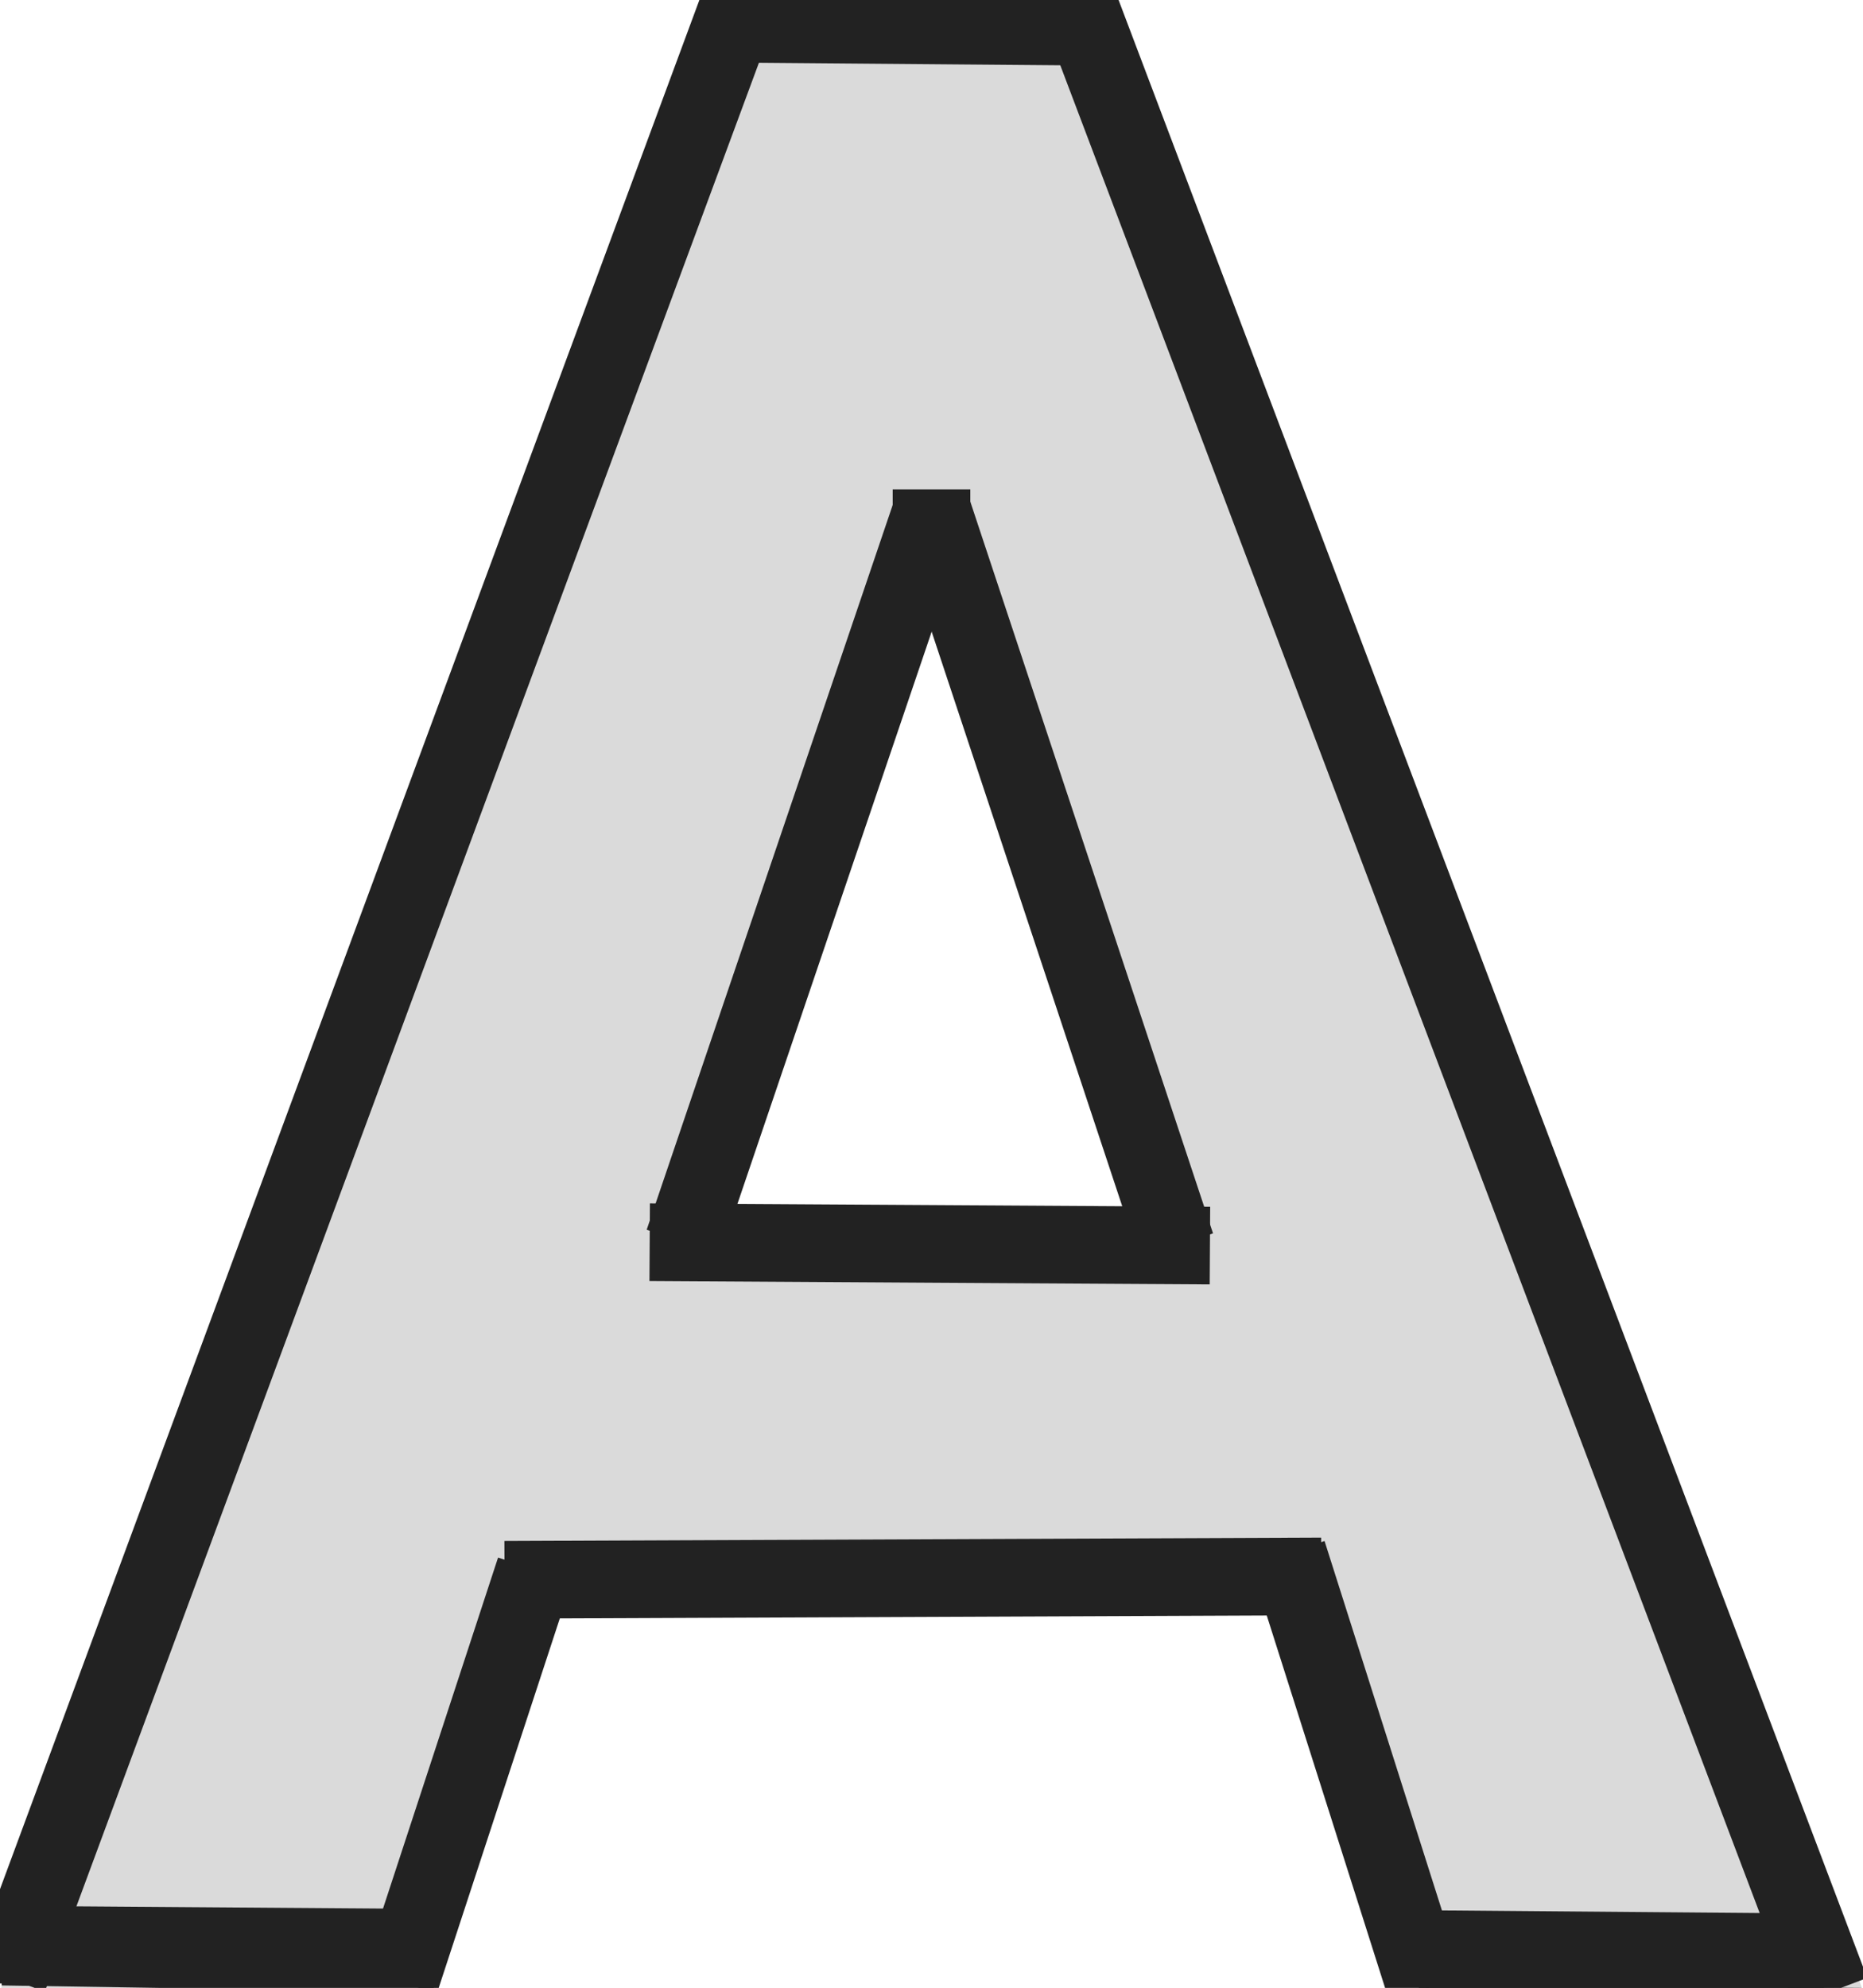
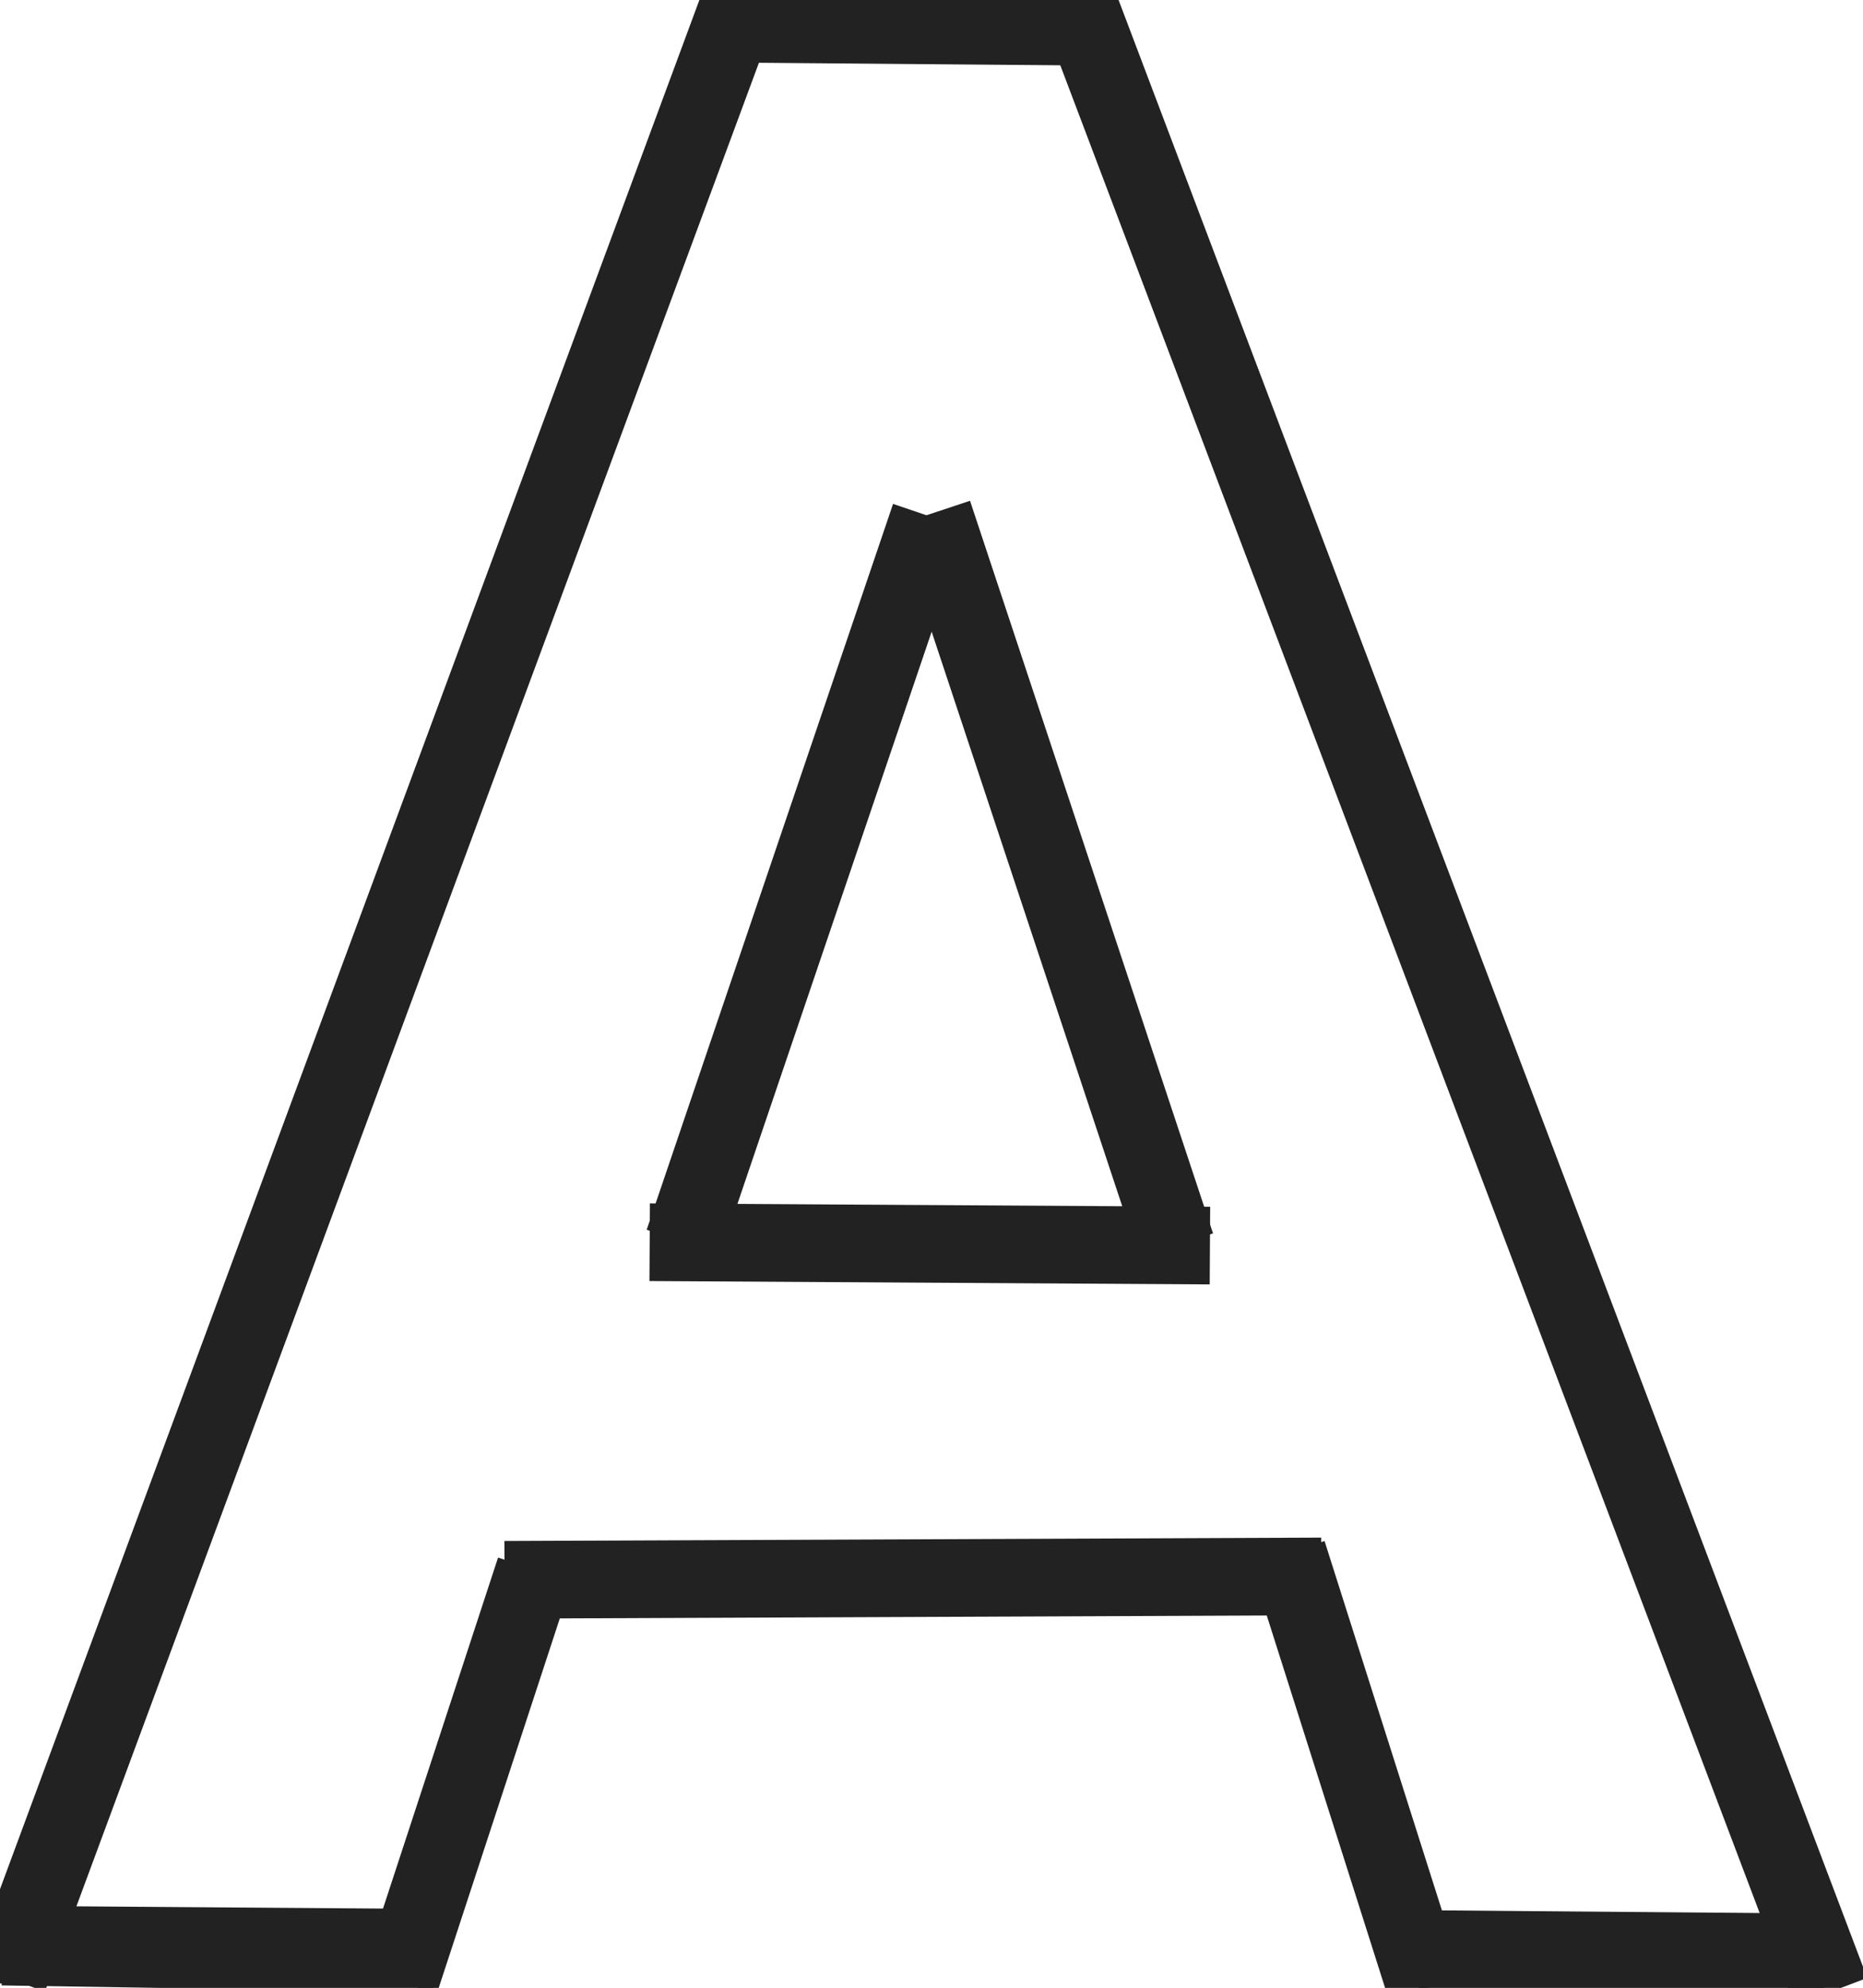
<svg xmlns="http://www.w3.org/2000/svg" shape-rendering="geometricPrecision" text-rendering="geometricPrecision" image-rendering="optimizeQuality" fill-rule="evenodd" clip-rule="evenodd" width="480" height="512.04" style="">
  <rect id="backgroundrect" width="100%" height="100%" x="0" y="0" fill="none" stroke="none" />
  <g class="currentLayer" style="">
    <title>Layer 1</title>
-     <path fill-rule="nonzero" d="M332.24,407.625 H147.28 l-35.17,105.14 H0 L190.49,0.725 h97.82 L480,512.765 H367.77 L332.24,407.625 zm-156.52,-85.7 H303.8 l-64.34,-191.81 l-63.74,191.81 z" id="svg_1" class="" fill="#dadada" fill-opacity="1" />
    <path fill="#000000" fill-opacity="1" stroke="#222222" stroke-opacity="1" stroke-width="20" stroke-dasharray="none" stroke-linejoin="round" stroke-linecap="butt" stroke-dashoffset="" fill-rule="nonzero" opacity="1" marker-start="" marker-mid="" marker-end="" d="M365.652,502.029 L470,502.899 " class="" id="svg_7" />
    <path fill="#000000" fill-opacity="1" stroke="#222222" stroke-opacity="1" stroke-width="20" stroke-dasharray="none" stroke-linejoin="round" stroke-linecap="butt" stroke-dashoffset="" fill-rule="nonzero" opacity="1" marker-start="" marker-mid="" marker-end="" d="M2.174,509.532L190.87,-0.033" id="svg_2" class="" />
    <path fill="#000000" fill-opacity="1" stroke="#222222" stroke-opacity="1" stroke-width="20" stroke-dasharray="none" stroke-linejoin="round" stroke-linecap="butt" stroke-dashoffset="" fill-rule="nonzero" opacity="1" marker-start="" marker-mid="" marker-end="" d="M181.304,6.054 L285.652,6.923 " id="svg_4" class="" />
    <path fill="#000000" fill-opacity="1" stroke="#222222" stroke-opacity="1" stroke-width="20" stroke-dasharray="none" stroke-linejoin="round" stroke-linecap="butt" stroke-dashoffset="" fill-rule="nonzero" opacity="1" marker-start="" marker-mid="" marker-end="" d="M-7.391,500.836 L111.739,501.706 " class="" id="svg_5" />
    <path fill="#000000" fill-opacity="1" stroke="#222222" stroke-opacity="1" stroke-width="20" stroke-dasharray="none" stroke-linejoin="round" stroke-linecap="butt" stroke-dashoffset="" fill-rule="nonzero" opacity="1" marker-start="" marker-mid="" marker-end="" d="M277.826,0.836 L471.739,513.01 " id="svg_6" class="" />
-     <path fill="#000000" fill-opacity="1" stroke="#222222" stroke-opacity="1" stroke-width="2" stroke-dasharray="none" stroke-linejoin="round" stroke-linecap="butt" stroke-dashoffset="" fill-rule="nonzero" opacity="1" marker-start="" marker-mid="" marker-end="" d="M479.565,513.01L367.391,512.141" id="svg_8" />
    <path fill="#000000" fill-opacity="1" stroke="#222222" stroke-opacity="1" stroke-width="20" stroke-dasharray="none" stroke-linejoin="round" stroke-linecap="butt" stroke-dashoffset="" fill-rule="nonzero" opacity="1" marker-start="" marker-mid="" marker-end="" d="M367.391,512.141 L331.739,399.967 " id="svg_10" class="" />
    <path fill="#000000" fill-opacity="1" stroke="#222222" stroke-opacity="1" stroke-width="20" stroke-dasharray="none" stroke-linejoin="round" stroke-linecap="butt" stroke-dashoffset="" fill-rule="nonzero" opacity="1" marker-start="" marker-mid="" marker-end="" d="M340.435,406.054 L130,406.923 " id="svg_12" class="" />
    <path fill="#000000" fill-opacity="1" stroke="#222222" stroke-opacity="1" stroke-width="20" stroke-dasharray="none" stroke-linejoin="round" stroke-linecap="butt" stroke-dashoffset="" fill-rule="nonzero" opacity="1" marker-start="" marker-mid="" marker-end="" d="M137.826,404.314 L103.043,510.401 " id="svg_14" class="" />
    <path fill="#000000" fill-opacity="1" stroke="#222222" stroke-opacity="1" stroke-width="2" stroke-dasharray="none" stroke-linejoin="round" stroke-linecap="butt" stroke-dashoffset="" fill-rule="nonzero" opacity="1" marker-start="" marker-mid="" marker-end="" d="M111.739,512.141L0.435,510.401" id="svg_16" />
    <path fill="#000000" fill-opacity="1" stroke="#222222" stroke-opacity="1" stroke-width="20" stroke-dasharray="none" stroke-linejoin="round" stroke-linecap="butt" stroke-dashoffset="" fill-rule="nonzero" opacity="1" marker-start="" marker-mid="" marker-end="" d="M176.087,319.967L239.565,133.01" id="svg_18" class="" />
    <path fill="#000000" fill-opacity="1" stroke="#222222" stroke-opacity="1" stroke-width="20" stroke-dasharray="none" stroke-linejoin="round" stroke-linecap="butt" stroke-dashoffset="" fill-rule="nonzero" opacity="1" marker-start="" marker-mid="" marker-end="" d="M240.435,132.141 L303.043,320.836 " id="svg_20" class="" />
    <path fill="#000000" fill-opacity="1" stroke="#222222" stroke-opacity="1" stroke-width="20" stroke-dasharray="none" stroke-linejoin="round" stroke-linecap="butt" stroke-dashoffset="" fill-rule="nonzero" opacity="1" marker-start="" marker-mid="" marker-end="" d="M311.739,320.836 L167.391,319.967 " id="svg_22" class="" />
-     <path fill="#000000" fill-opacity="1" stroke="#222222" stroke-opacity="1" stroke-width="20" stroke-dasharray="none" stroke-linejoin="round" stroke-linecap="butt" stroke-dashoffset="" fill-rule="nonzero" opacity="1" marker-start="" marker-mid="" marker-end="" d="M230,136.054 L250,136.054 " id="svg_3" class="" />
  </g>
</svg>